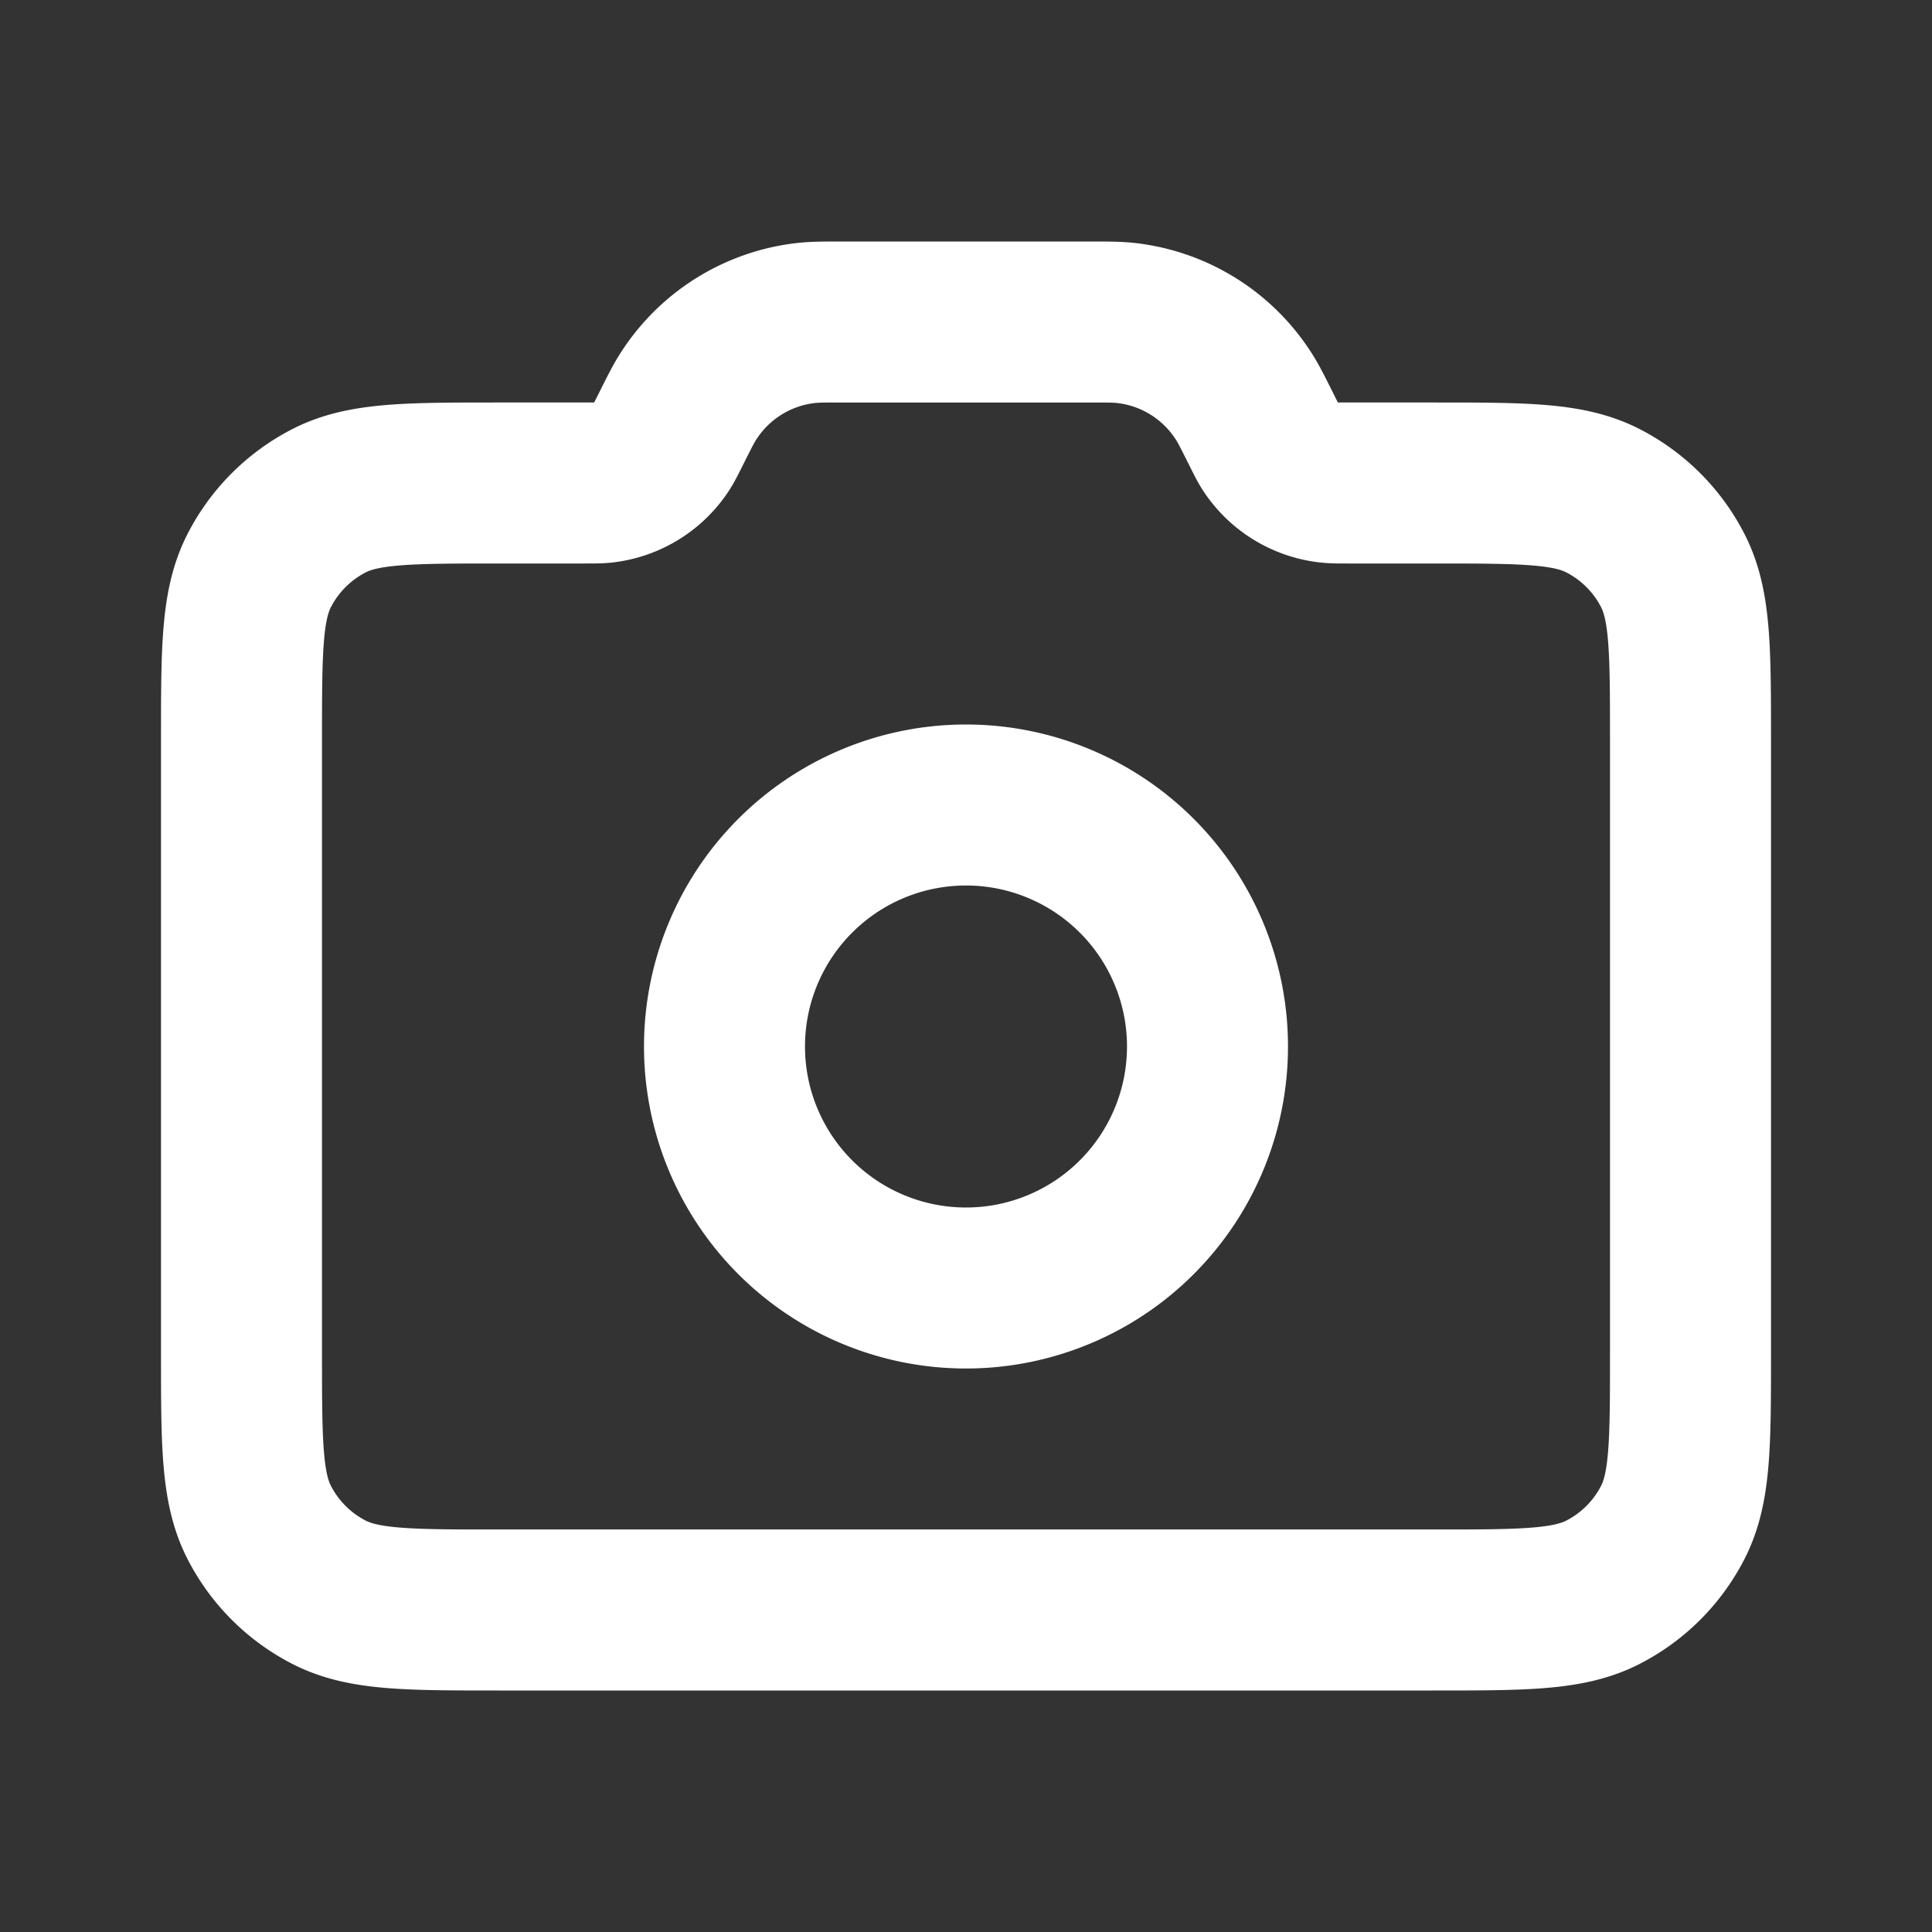
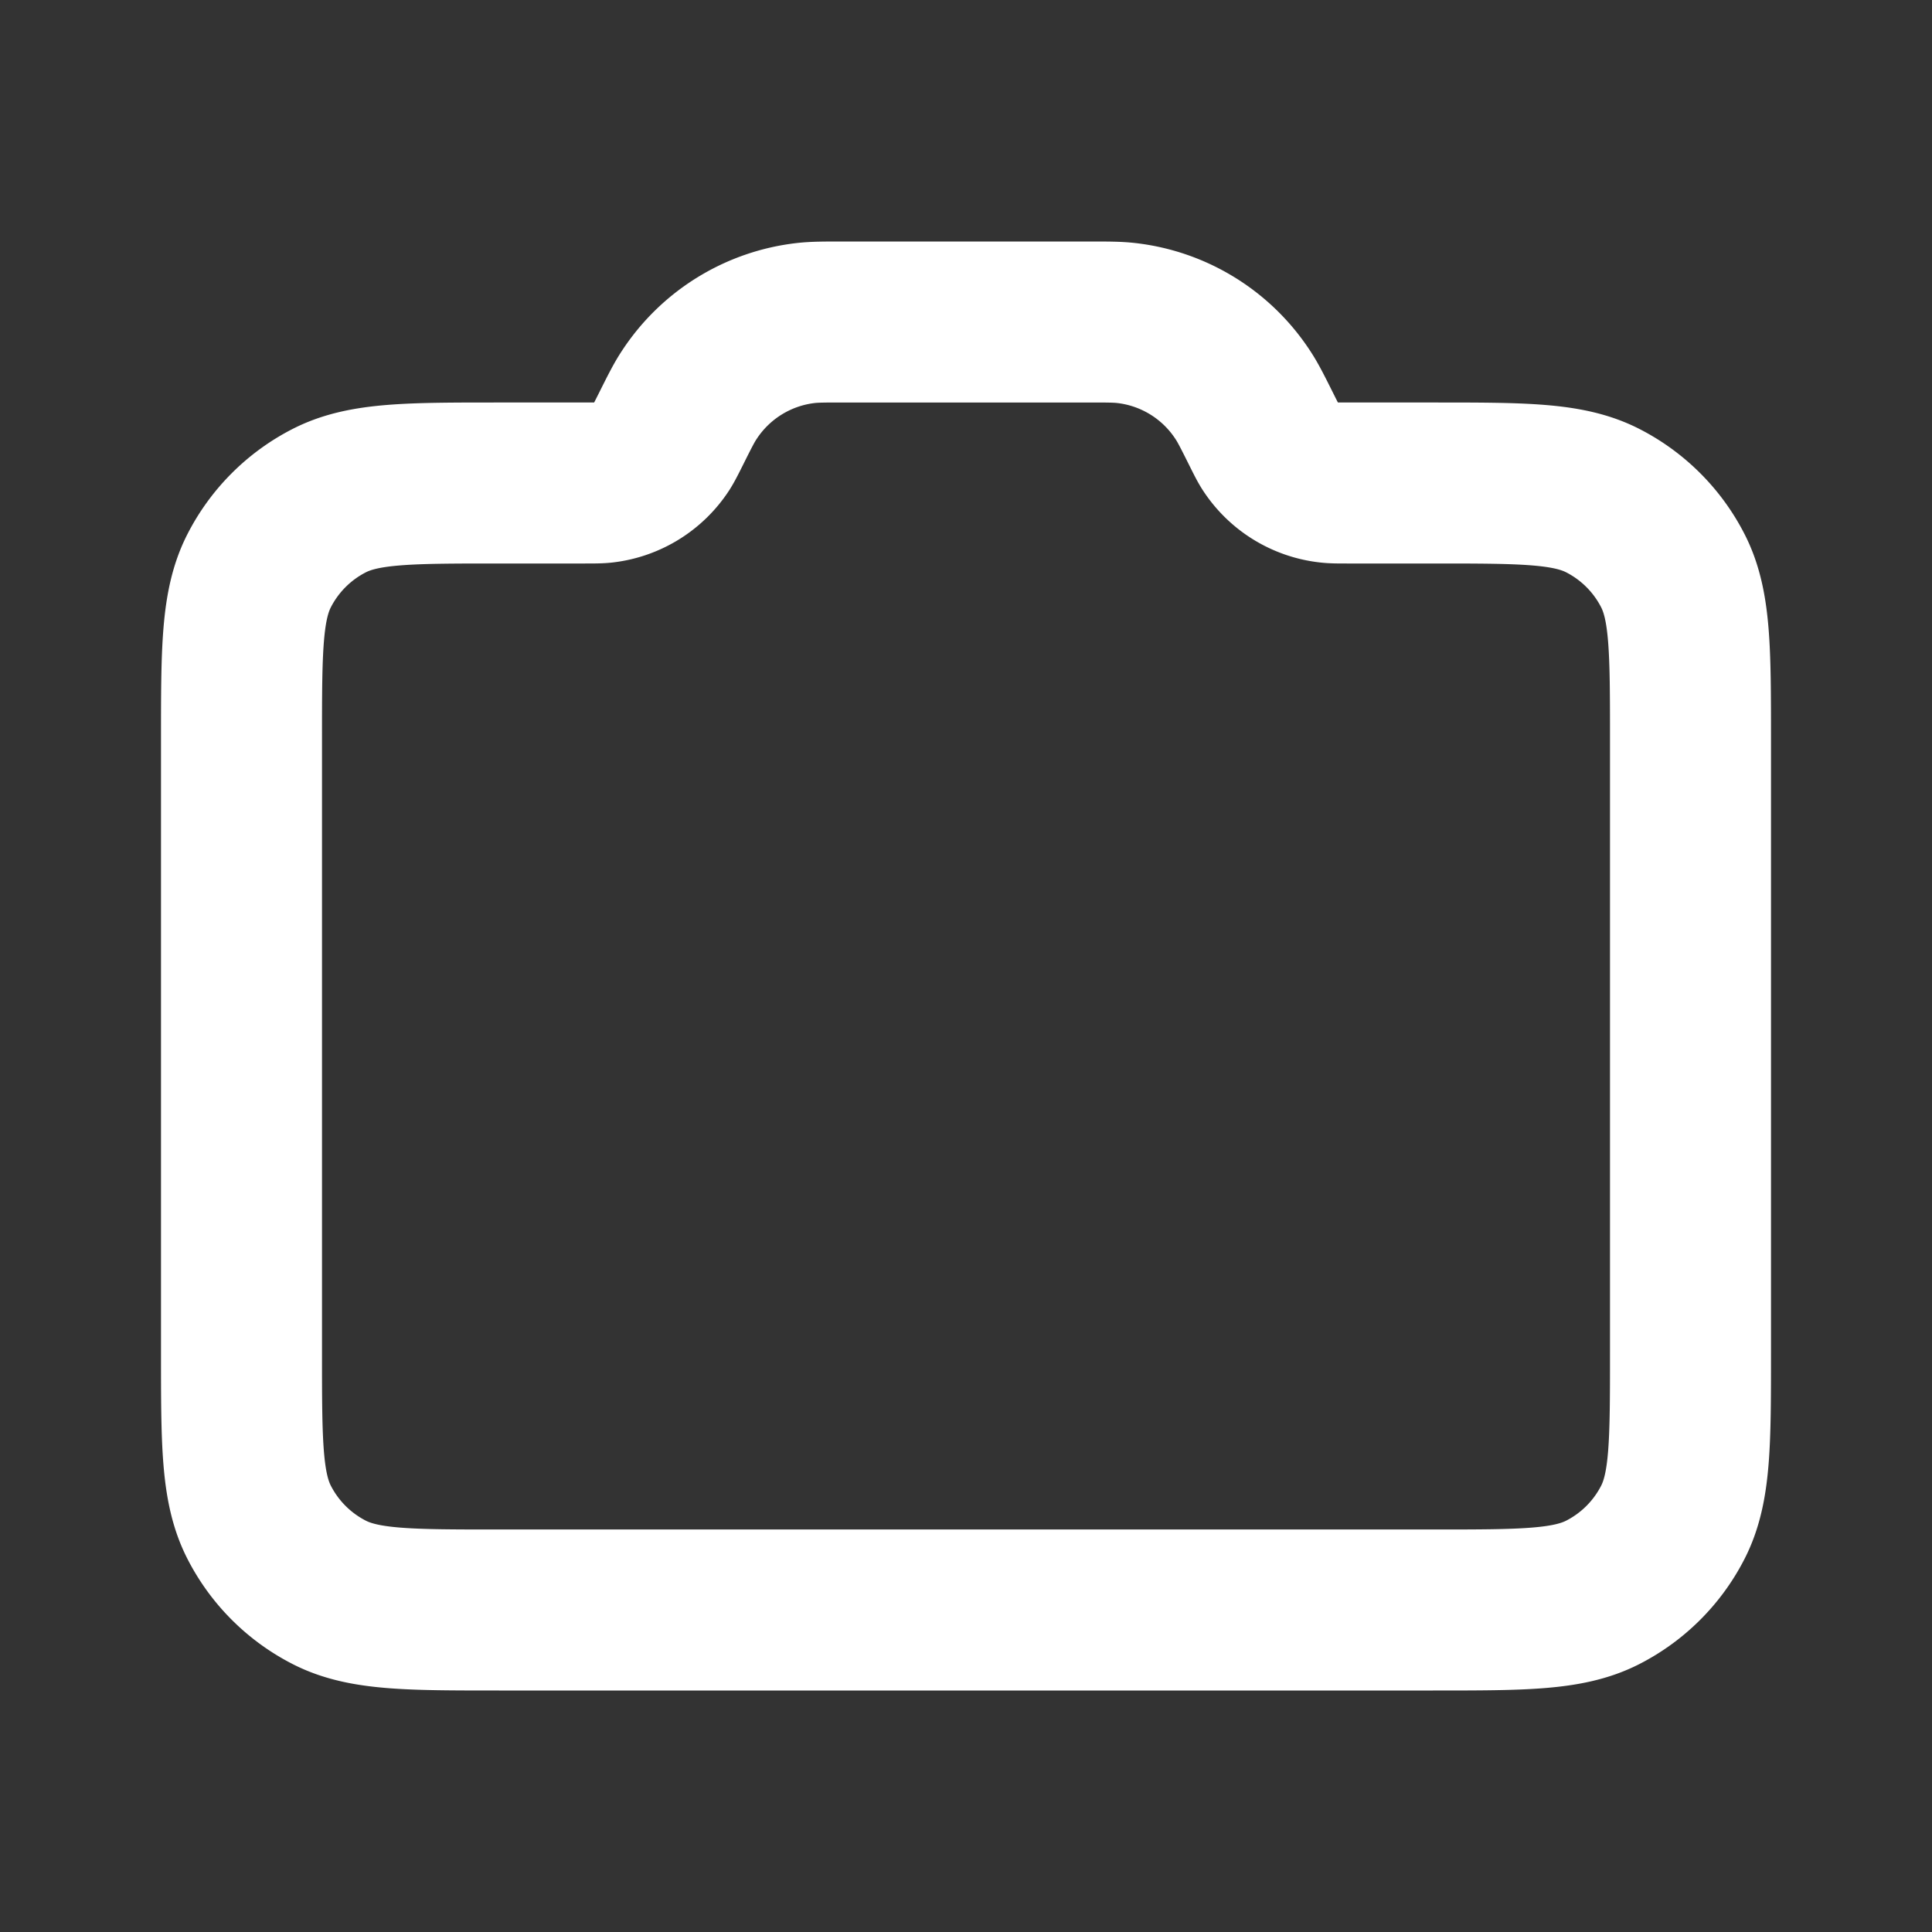
<svg xmlns="http://www.w3.org/2000/svg" width="800" height="800" fill="none" viewBox="0 0 24 24">
  <rect x="0" y="0" width="24" height="24" fill="#333333" stroke="none" />
-   <path stroke="#fff" stroke-linecap="round" stroke-linejoin="round" stroke-width="2" d="M12 16a3 3 0 1 0 0-6 3 3 0 0 0 0 6Z" />
  <path stroke="#fff" stroke-linecap="round" stroke-linejoin="round" stroke-width="2" d="M3 16.8V9.2c0-1.12 0-1.68.218-2.108a2 2 0 0 1 .874-.874C4.52 6 5.08 6 6.2 6h1.055c.123 0 .184 0 .24-.006a1 1 0 0 0 .725-.448c.03-.048.058-.103.113-.213.11-.22.165-.33.228-.425a2 2 0 0 1 1.447-.895C10.123 4 10.245 4 10.492 4h3.018c.246 0 .37 0 .482.013a2 2 0 0 1 1.448.895c.063.095.118.205.228.425.055.11.082.165.113.213a1 1 0 0 0 .724.447c.057.007.118.007.241.007H17.8c1.12 0 1.68 0 2.108.218a2 2 0 0 1 .874.874C21 7.52 21 8.08 21 9.2v7.6c0 1.12 0 1.68-.218 2.108a2 2 0 0 1-.874.874C19.48 20 18.92 20 17.8 20H6.2c-1.12 0-1.68 0-2.108-.218a2 2 0 0 1-.874-.874C3 18.48 3 17.92 3 16.8Z" />
</svg>